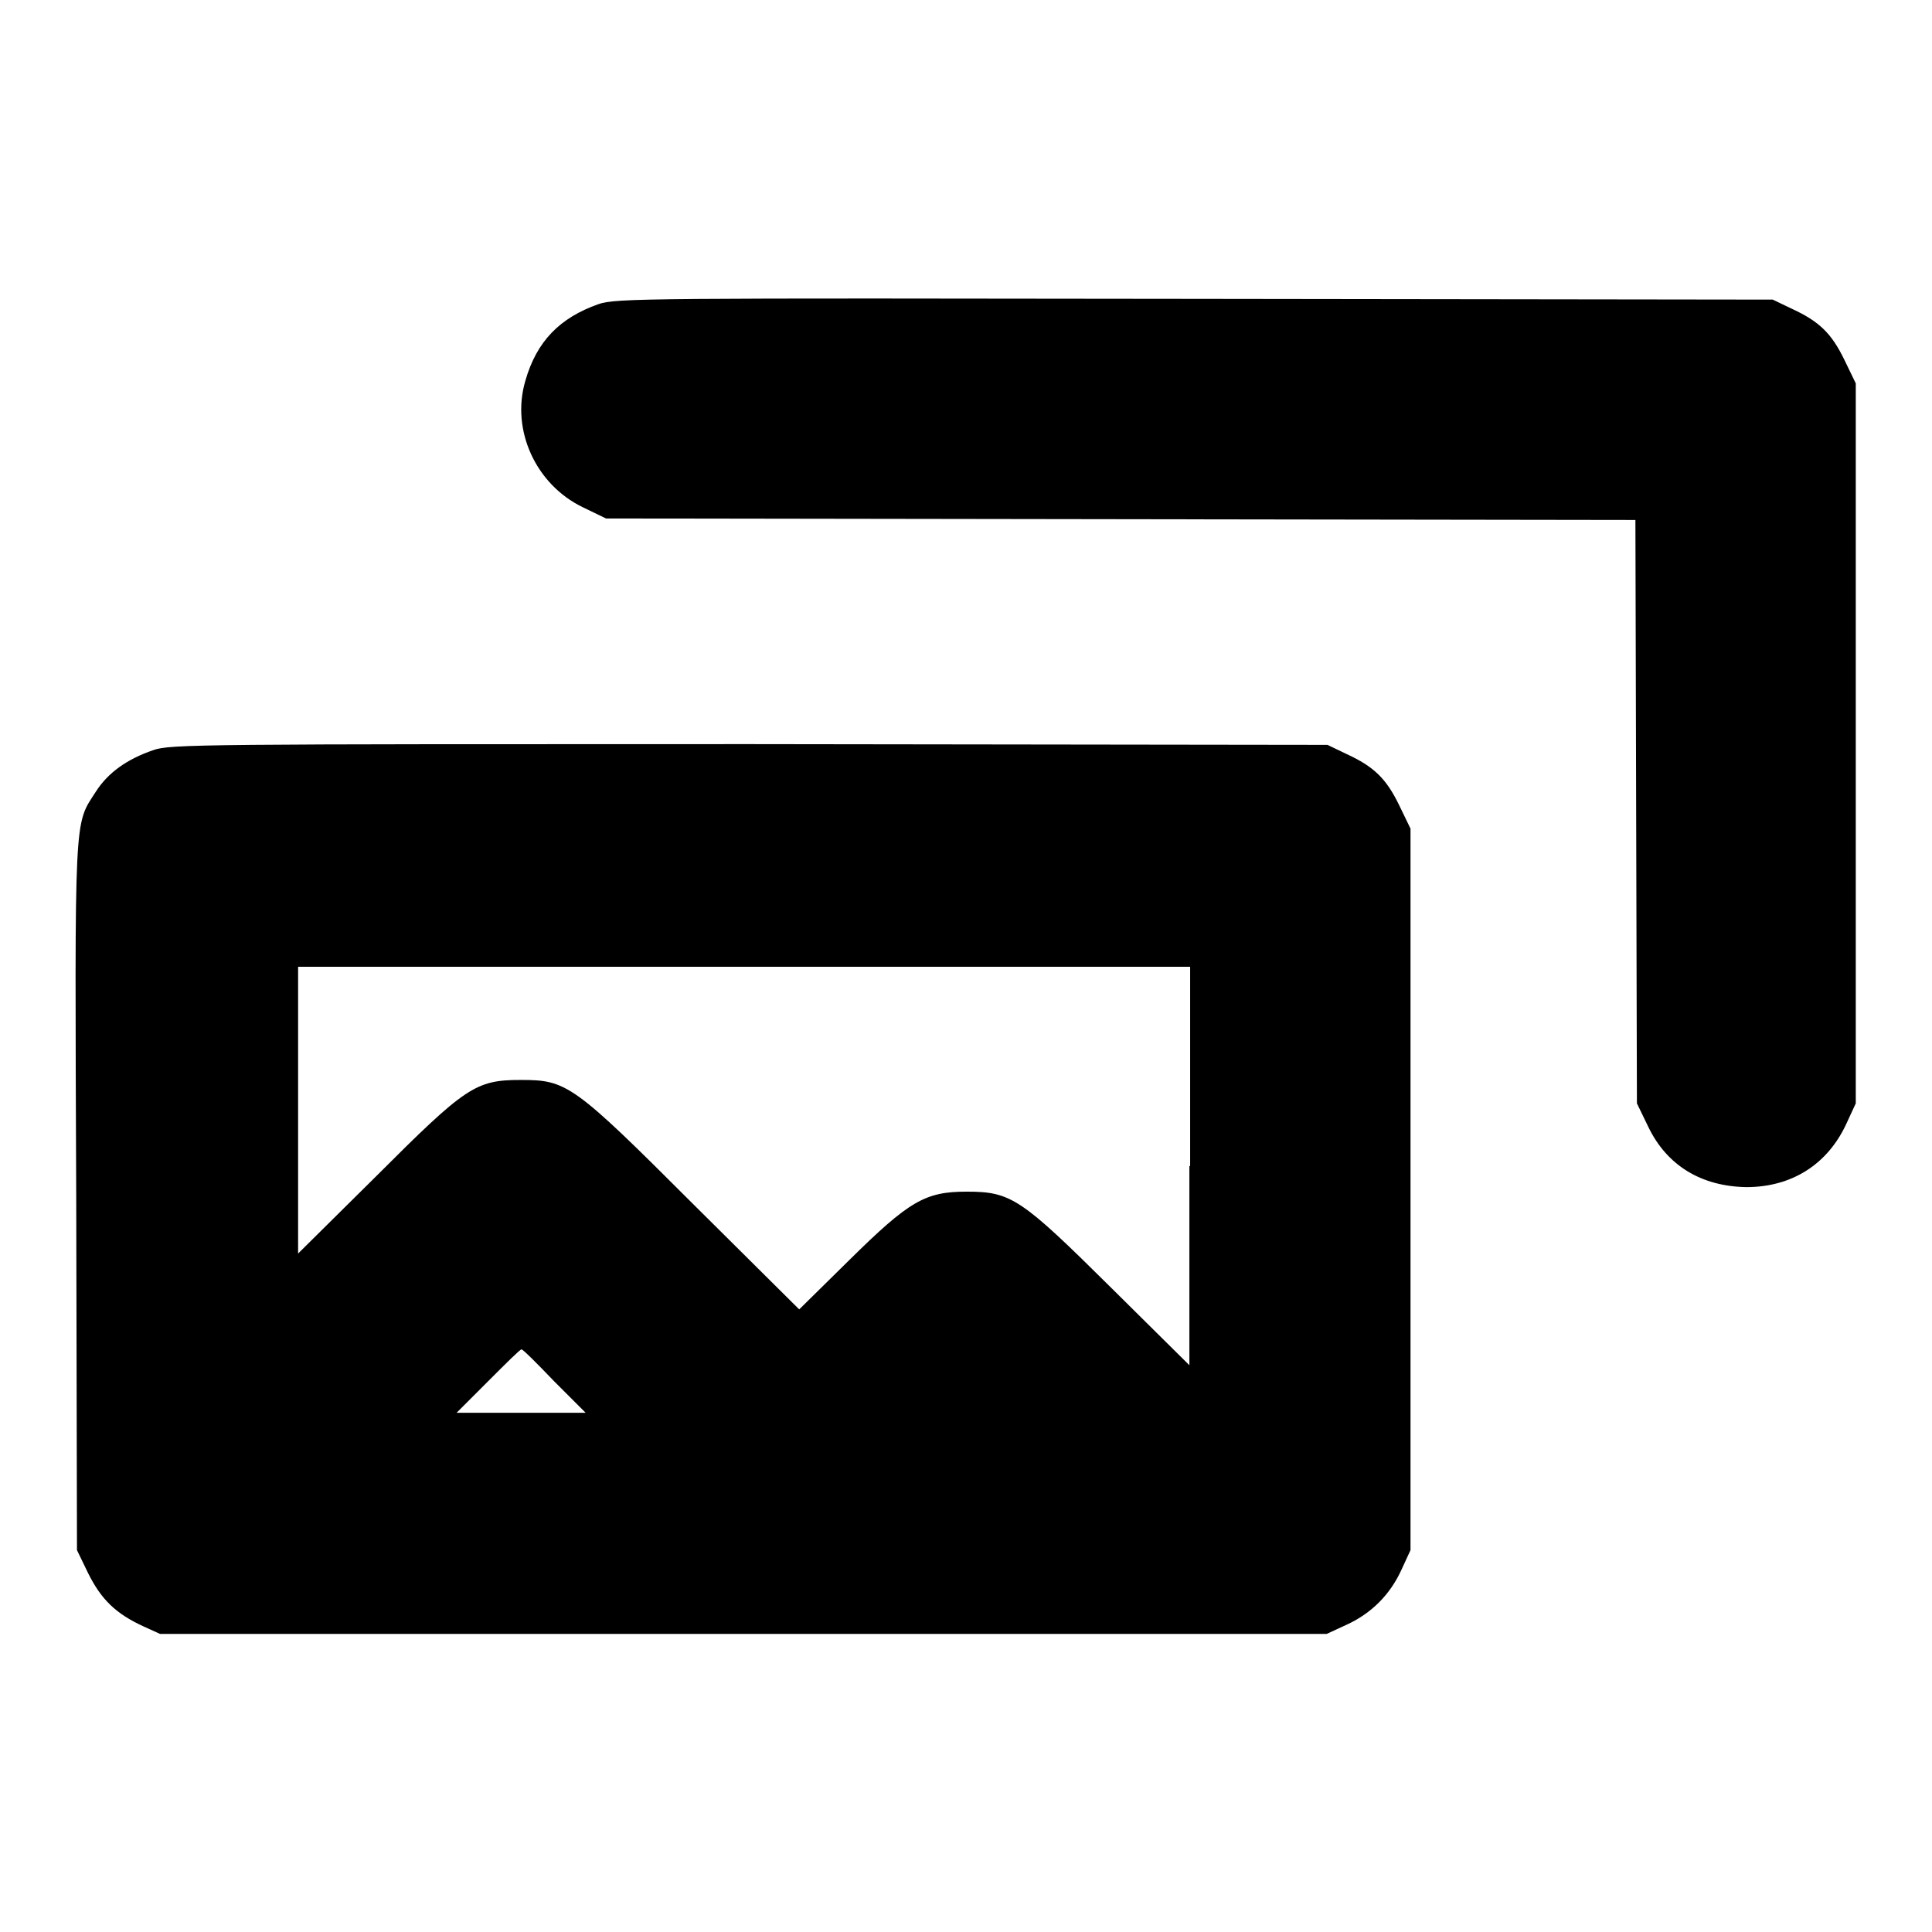
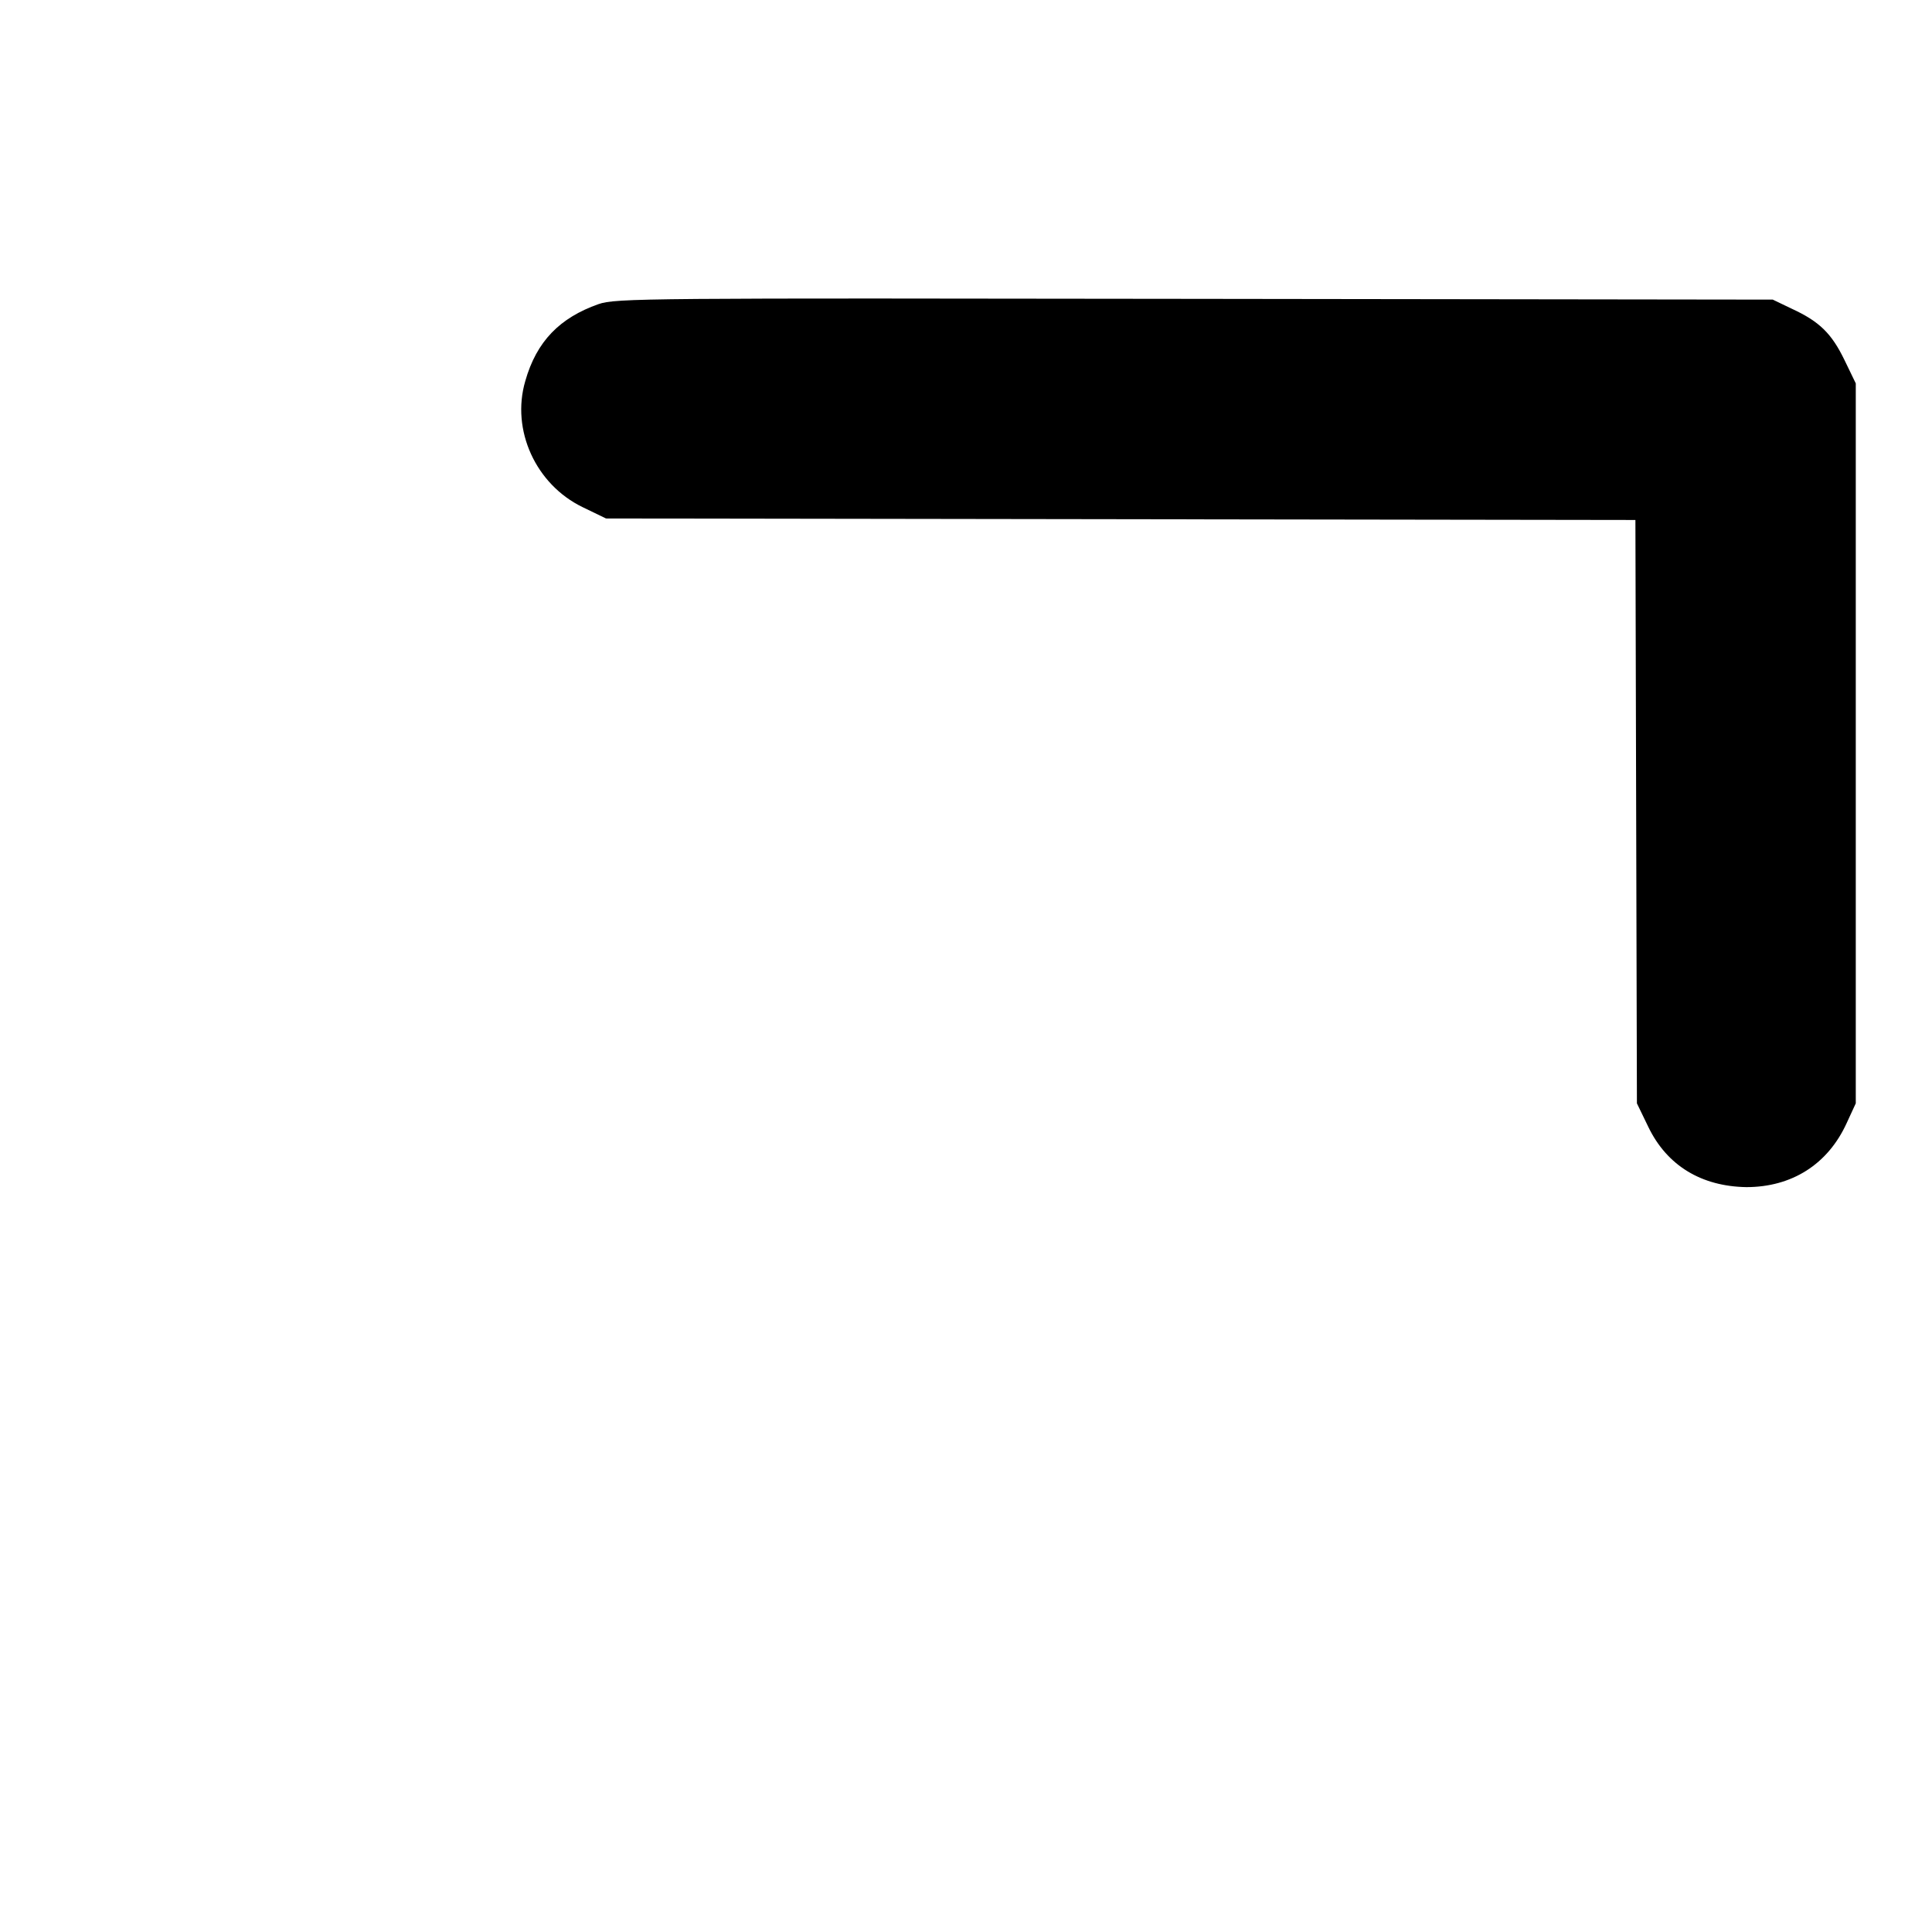
<svg xmlns="http://www.w3.org/2000/svg" version="1.1" x="0px" y="0px" viewBox="0 0 256 256" enable-background="new 0 0 256 256" xml:space="preserve">
  <g>
    <g>
      <g>
        <path fill="#000000" d="M79.3,40.3c-5.1,1.8-8.2,4.9-9.7,10.2C67.7,57,71,64.2,77.2,67.2l3.1,1.5l68.2,0.1l68.2,0.1l0.1,38.7l0.1,38.6l1.5,3.1c2.5,5.2,7.1,7.9,13,8c6,0,10.8-3,13.3-8.5l1.2-2.6V98.5V50.8l-1.5-3.1c-1.7-3.5-3.3-5.1-7-6.8l-2.5-1.2l-76.6-0.1C85.6,39.5,81.6,39.5,79.3,40.3z" />
-         <path fill="#000000" d="M20.3,99.4c-3.5,1.2-6,3-7.6,5.5c-2.9,4.5-2.8,2.3-2.6,53.7l0.1,46.8l1.5,3.1c1.7,3.4,3.6,5.3,7.3,7l2.2,1h77.3h77.3l2.6-1.2c3.3-1.5,5.8-4,7.3-7.3l1.2-2.6v-47.8v-47.8l-1.5-3.1c-1.7-3.5-3.3-5.1-7-6.8l-2.5-1.2l-76.6-0.1C26.6,98.6,22.5,98.6,20.3,99.4z M157.6,154.5v26.4l-10.3-10.2c-12-11.9-13.3-12.8-19.2-12.8c-5.5,0-7.6,1.2-15.6,9.1l-6.6,6.5l-14-13.9c-16-16-16.8-16.5-22.9-16.5c-6,0-7.3,0.9-19.2,12.8l-10.3,10.2v-19v-19h59.1h59.1V154.5L157.6,154.5z M73.4,183l4.2,4.2H69h-8.5l4.2-4.2c2.3-2.3,4.2-4.2,4.4-4.2S71.2,180.7,73.4,183z" />
      </g>
    </g>
  </g>
</svg>